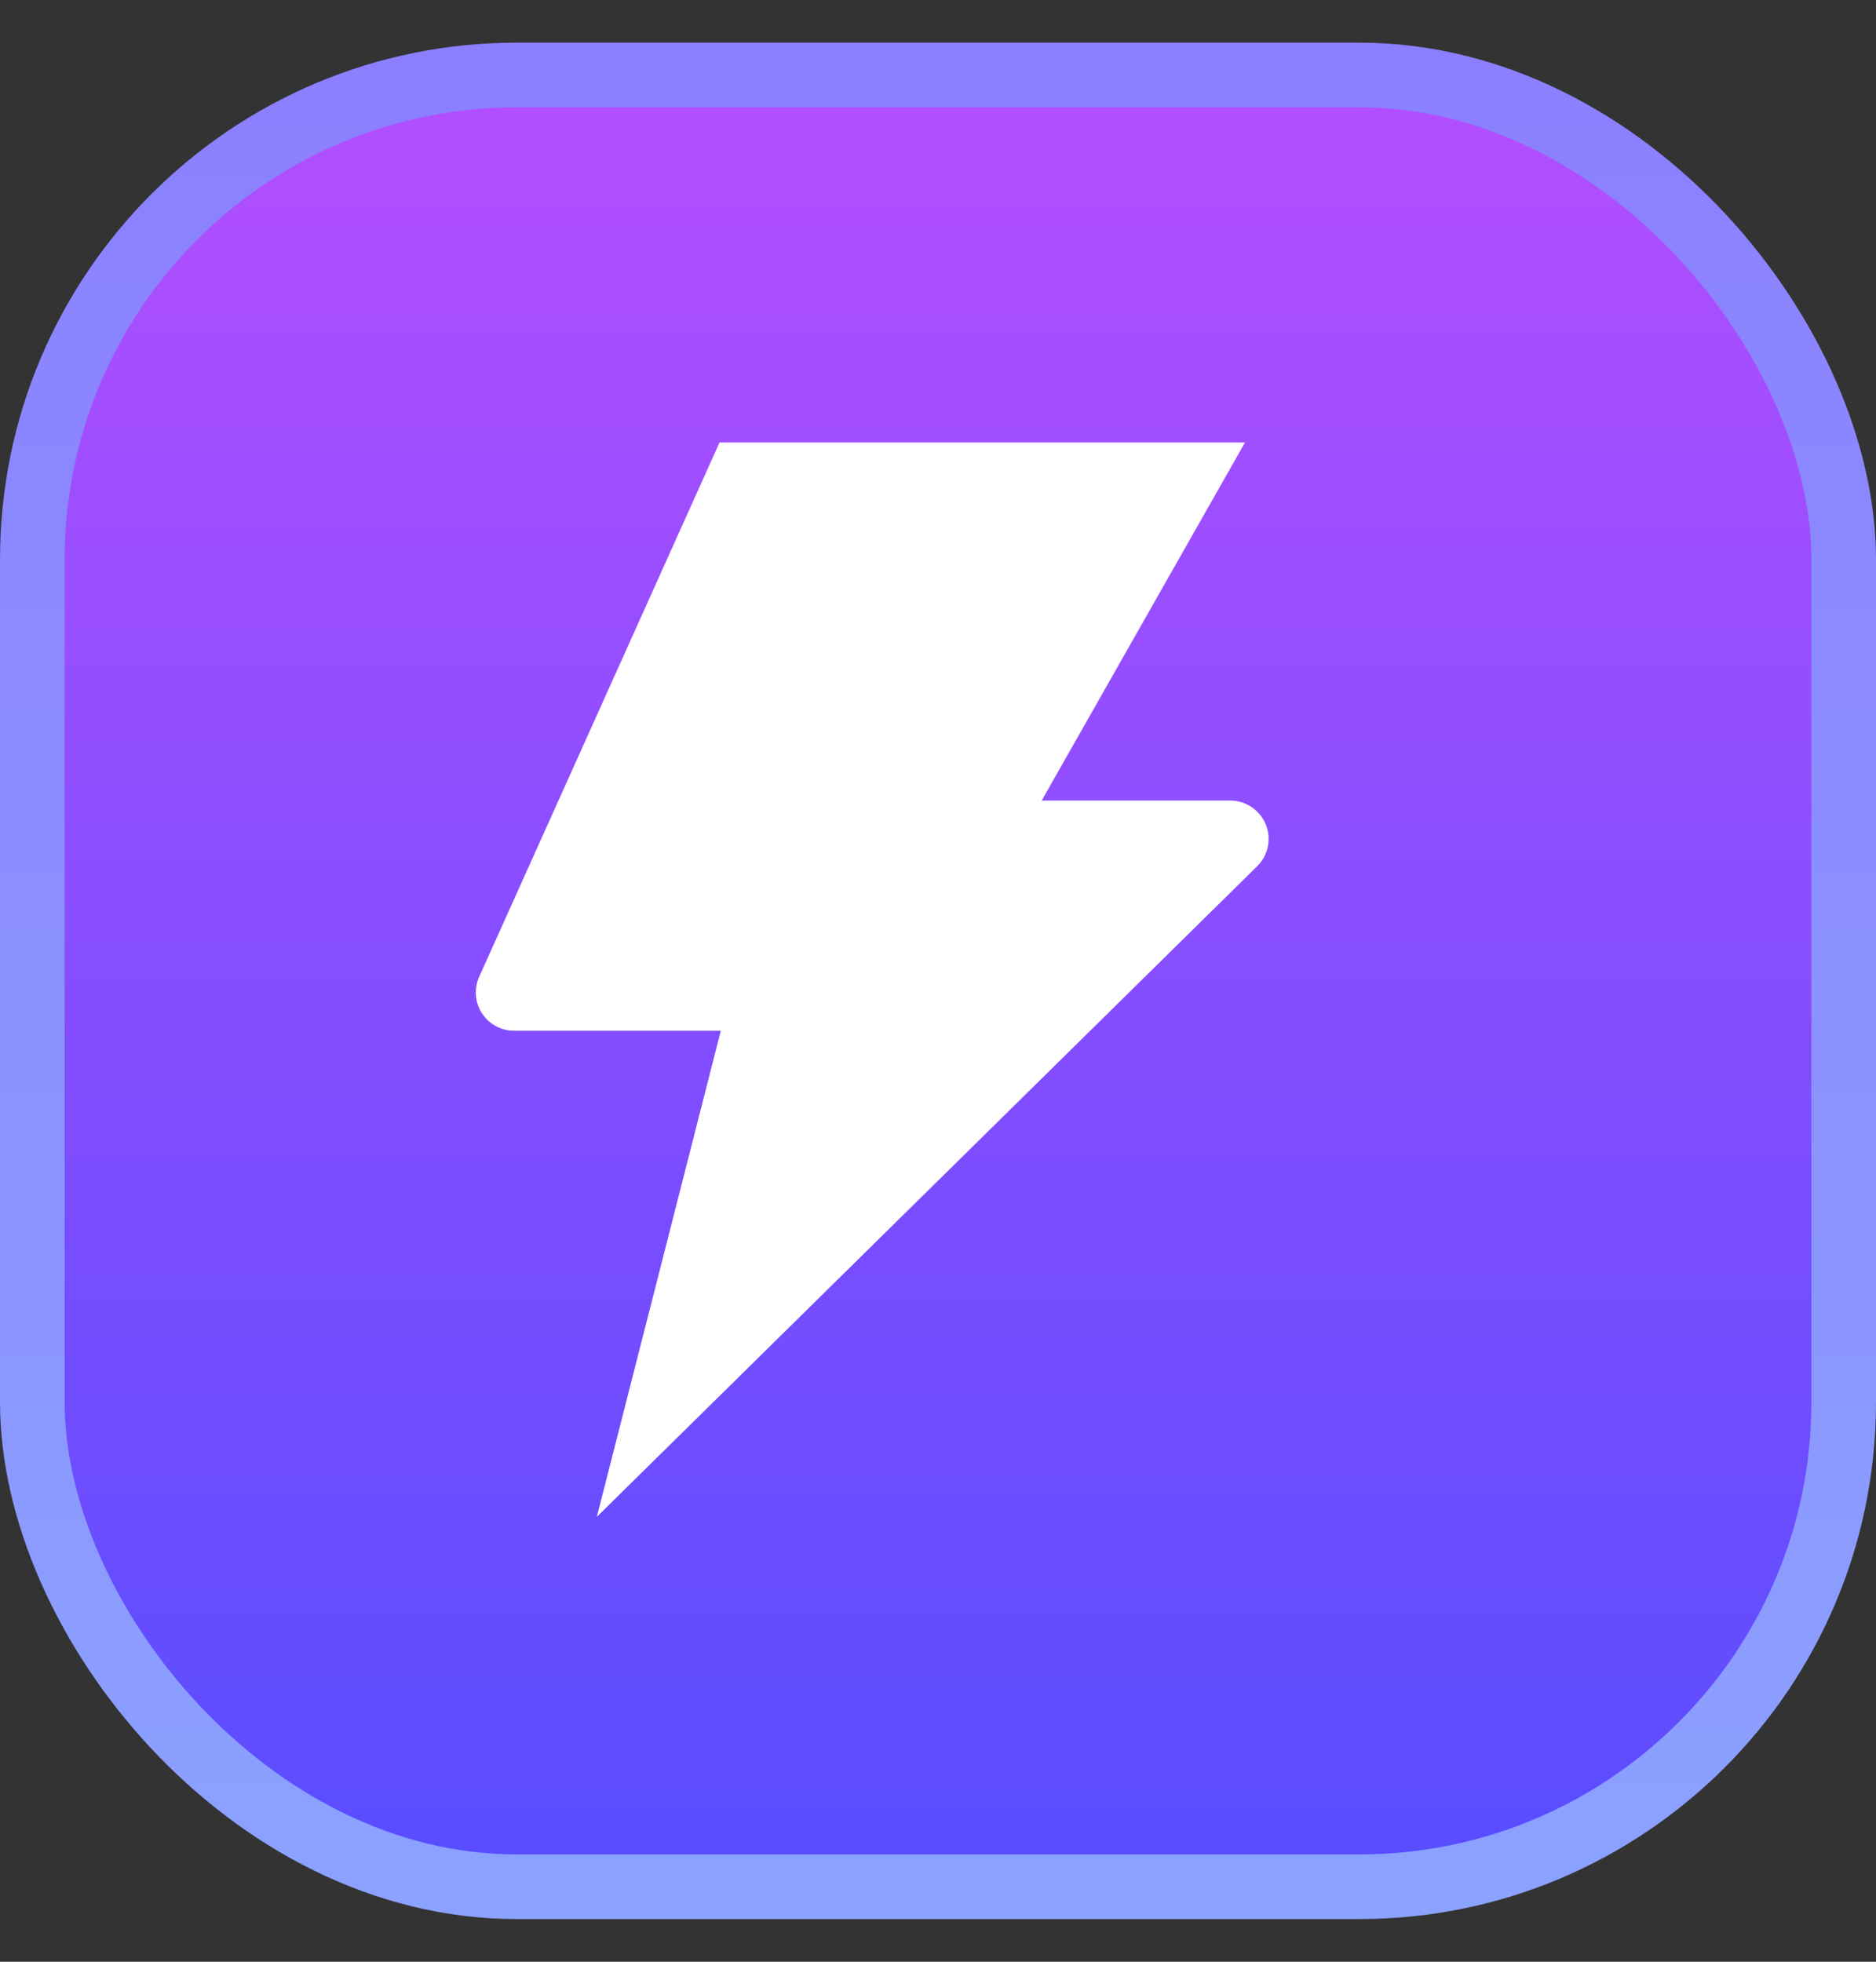
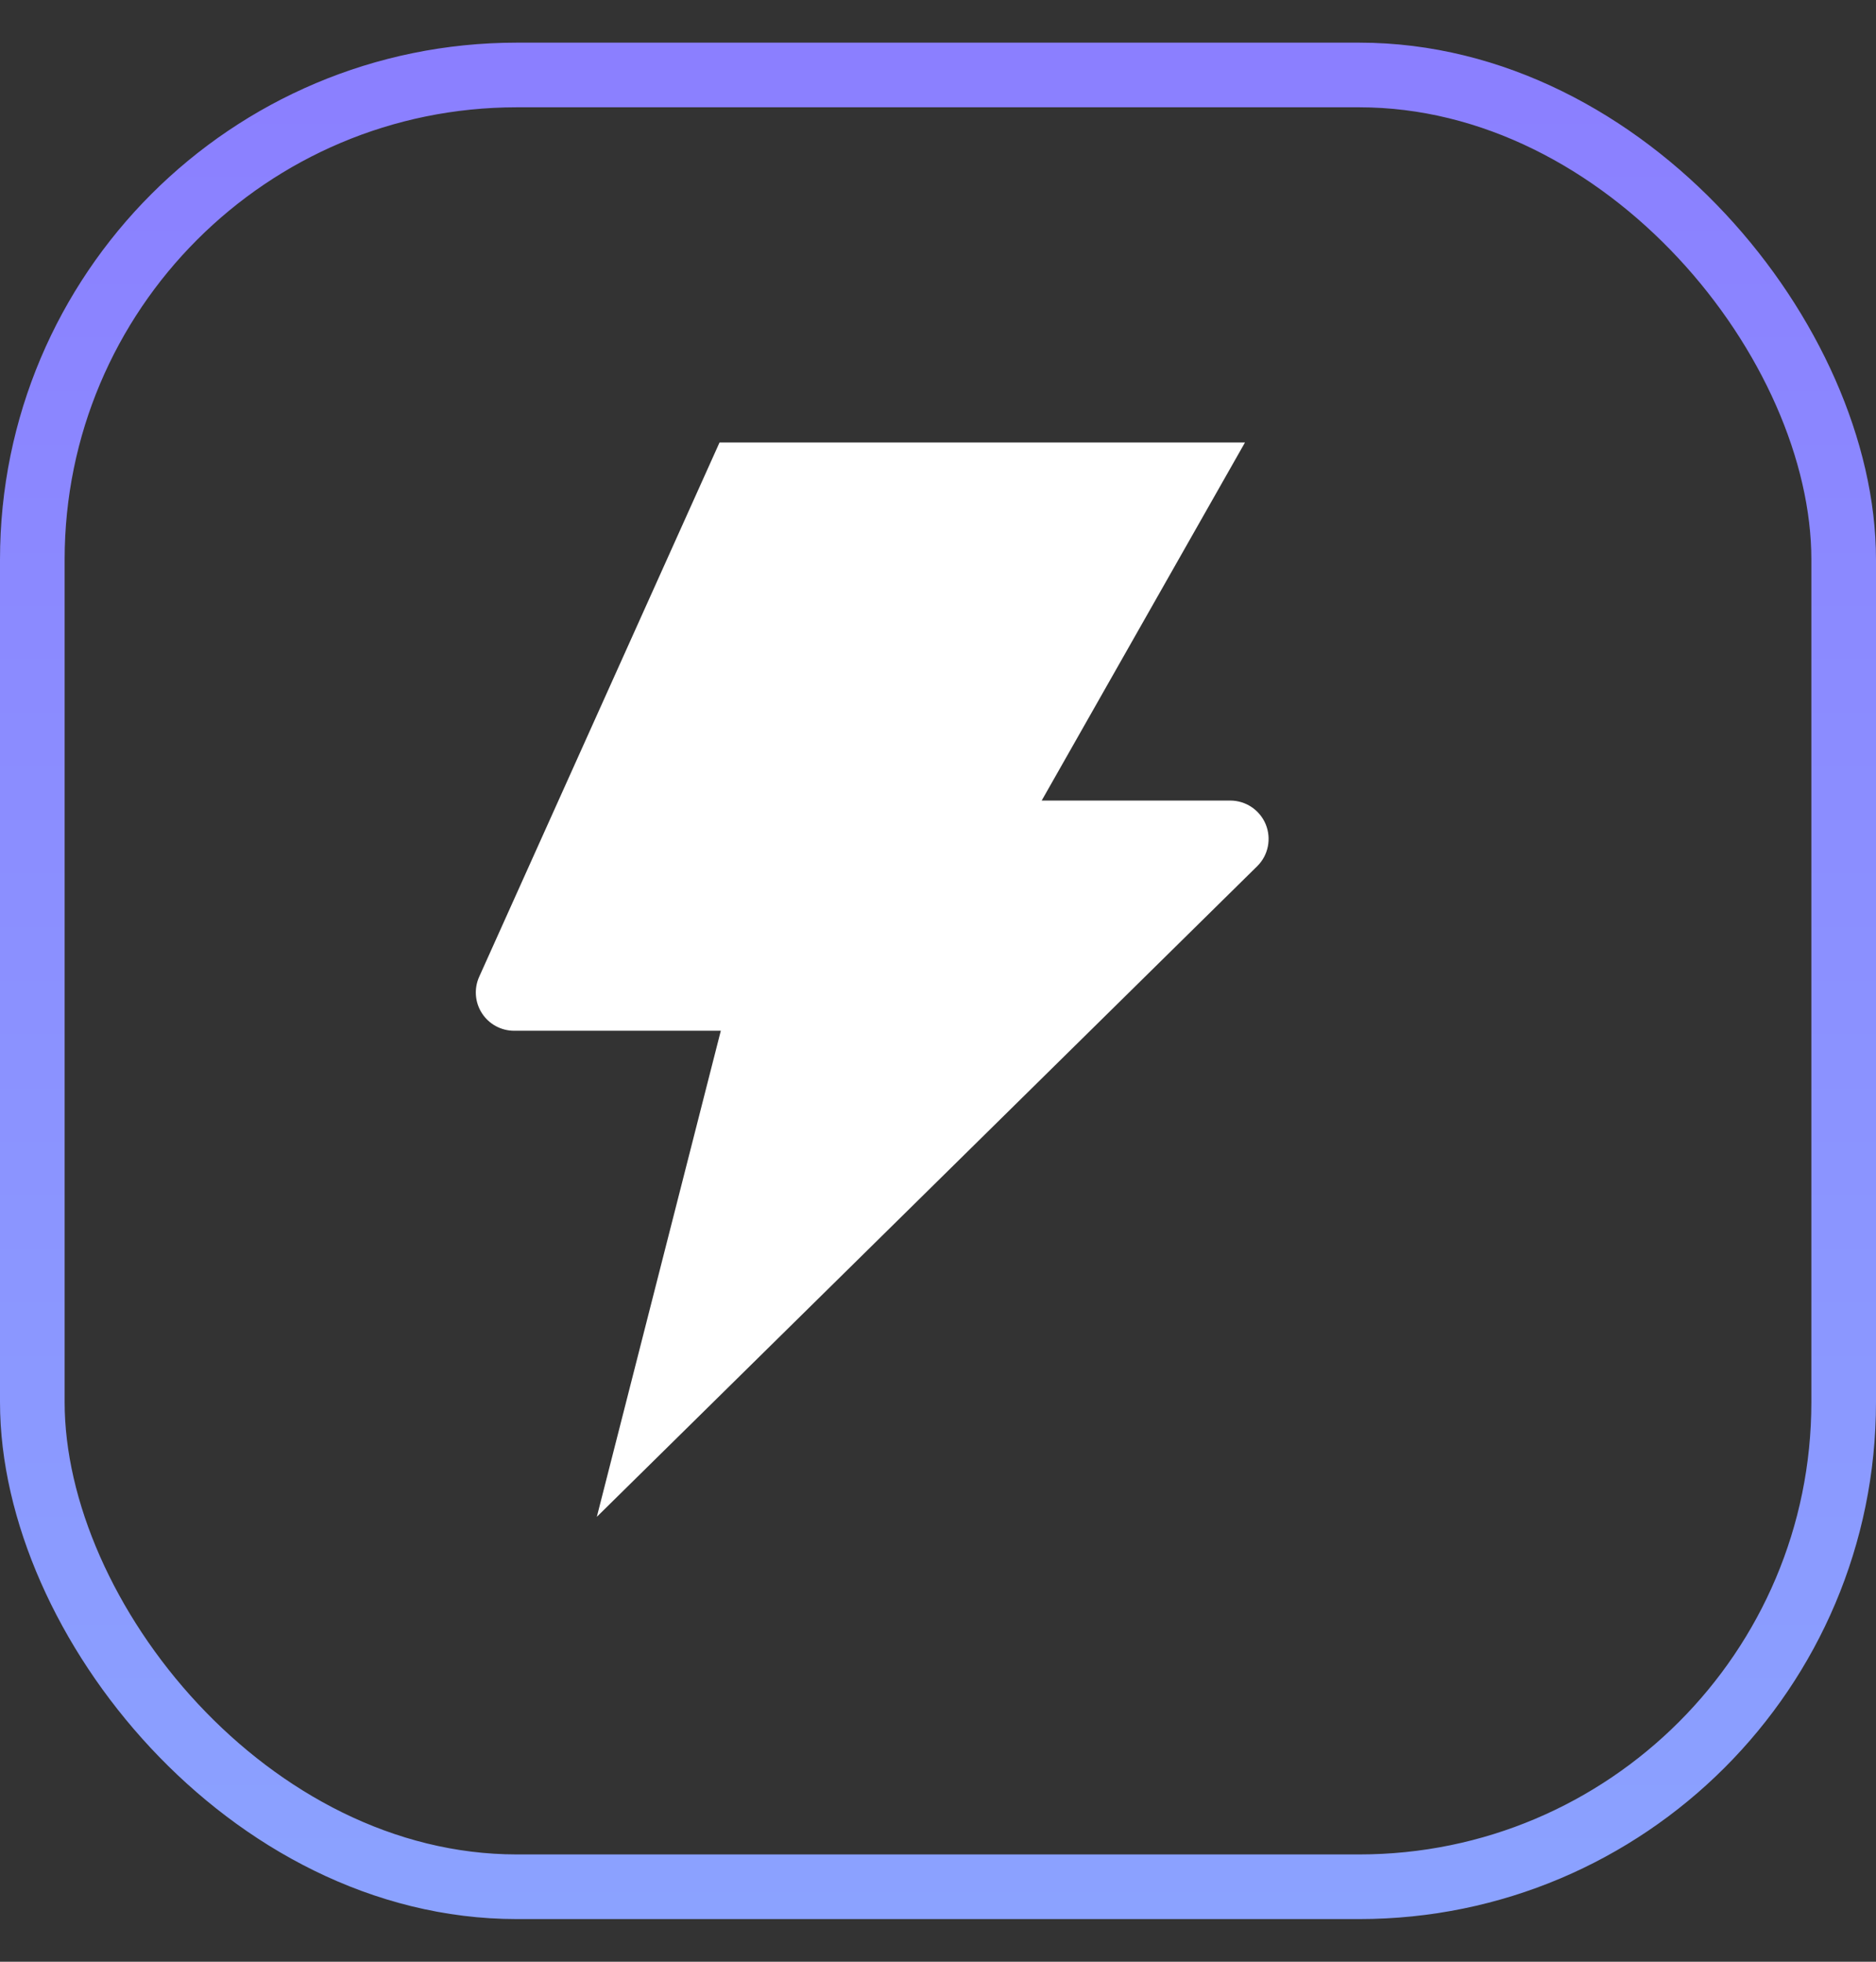
<svg xmlns="http://www.w3.org/2000/svg" width="22" height="23" viewBox="0 0 22 23" fill="none">
  <rect x="0" y="0" width="22" height="23" fill="#333333" stroke="none" />
-   <rect x="0.379" y="0.879" width="21.242" height="21.242" rx="5.682" fill="url(#paint0_linear_43_28717)" />
  <rect x="0.379" y="0.879" width="21.242" height="21.242" rx="5.682" stroke="url(#paint1_linear_43_28717)" stroke-width="0.758" />
  <path d="M12.216 9.386H14.427C14.609 9.386 14.773 9.496 14.843 9.664C14.912 9.832 14.874 10.026 14.745 10.154L6.999 17.784L8.453 12.085H6.03C5.877 12.085 5.735 12.008 5.652 11.88C5.569 11.752 5.557 11.59 5.62 11.451L8.438 5.188H14.6L12.216 9.386Z" fill="white" />
  <defs>
    <linearGradient id="paint0_linear_43_28717" x1="11" y1="0.5" x2="11" y2="22.5" gradientUnits="userSpaceOnUse">
      <stop stop-color="#B54EFF" />
      <stop offset="1" stop-color="#564DFF" />
    </linearGradient>
    <linearGradient id="paint1_linear_43_28717" x1="11" y1="0.5" x2="11" y2="22.5" gradientUnits="userSpaceOnUse">
      <stop stop-color="#8B7FFF" />
      <stop offset="1" stop-color="#8BA2FF" />
    </linearGradient>
  </defs>
</svg>